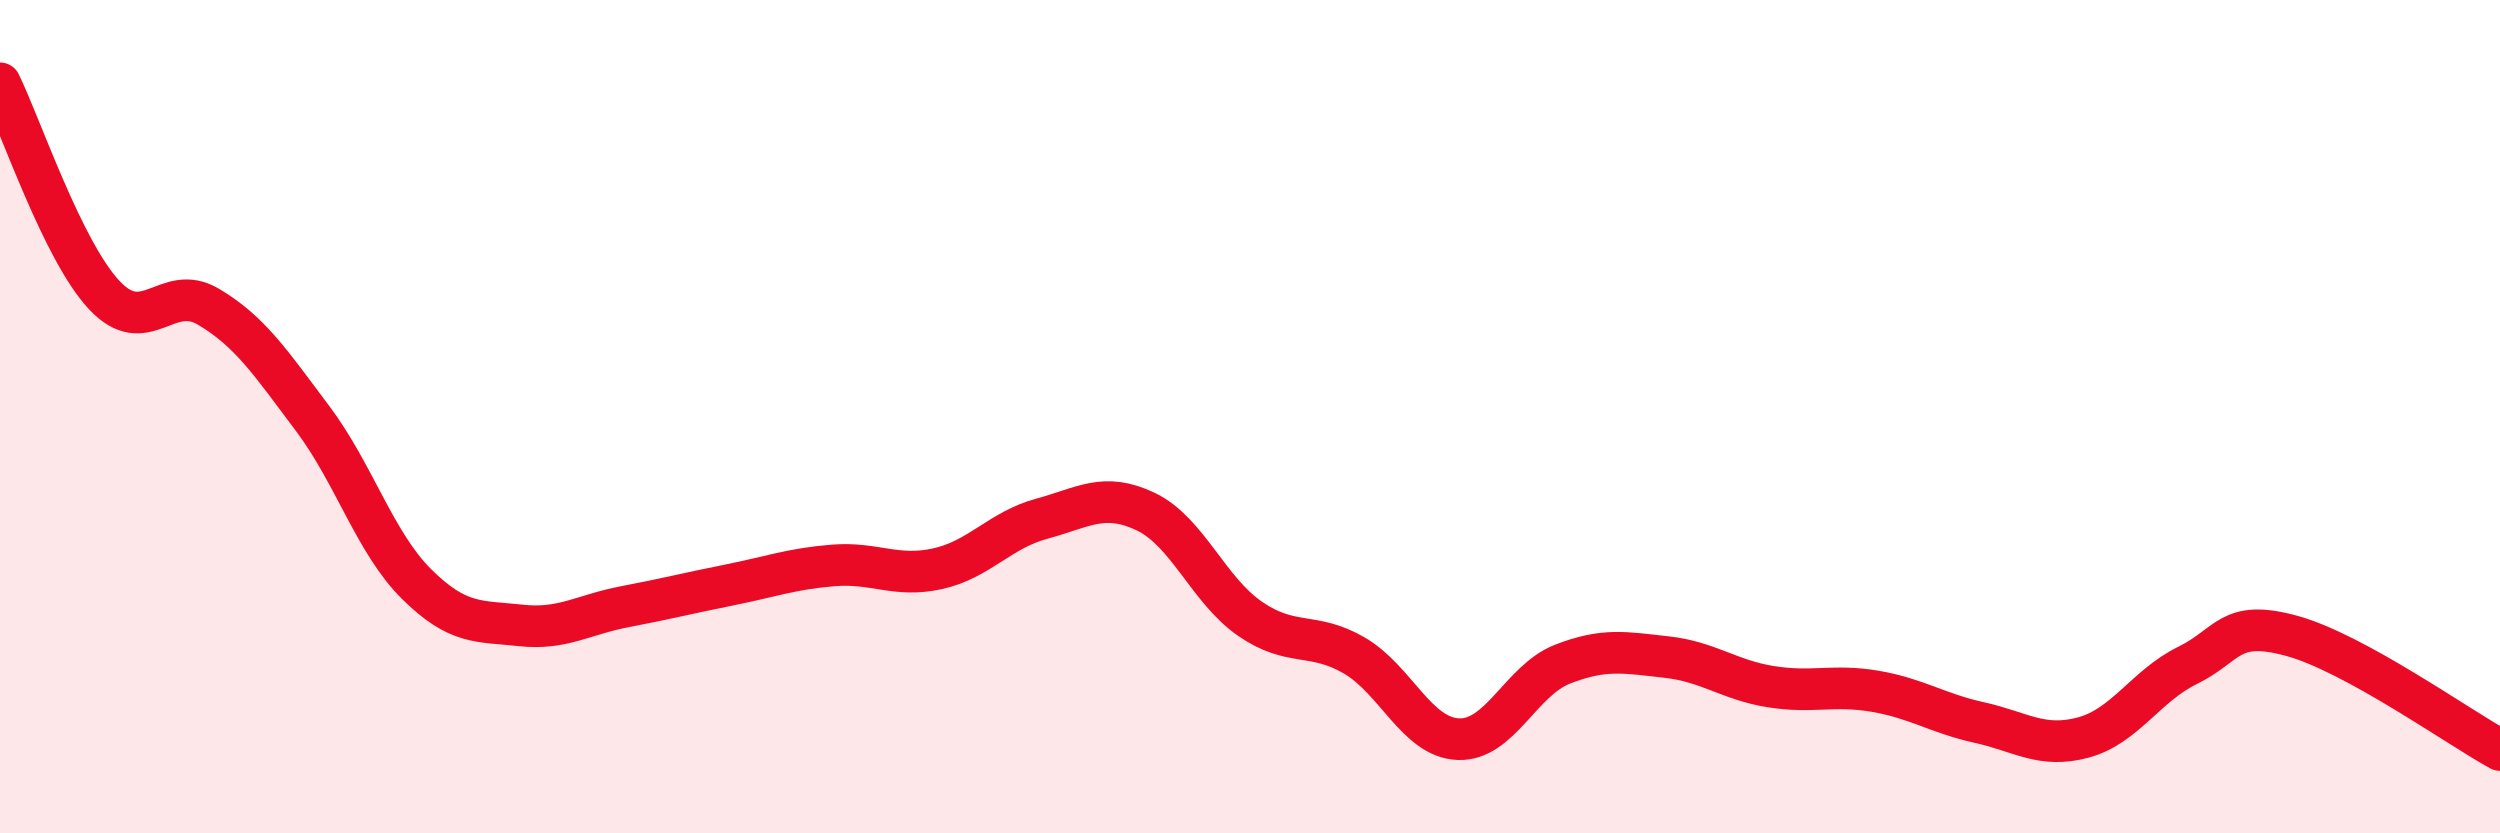
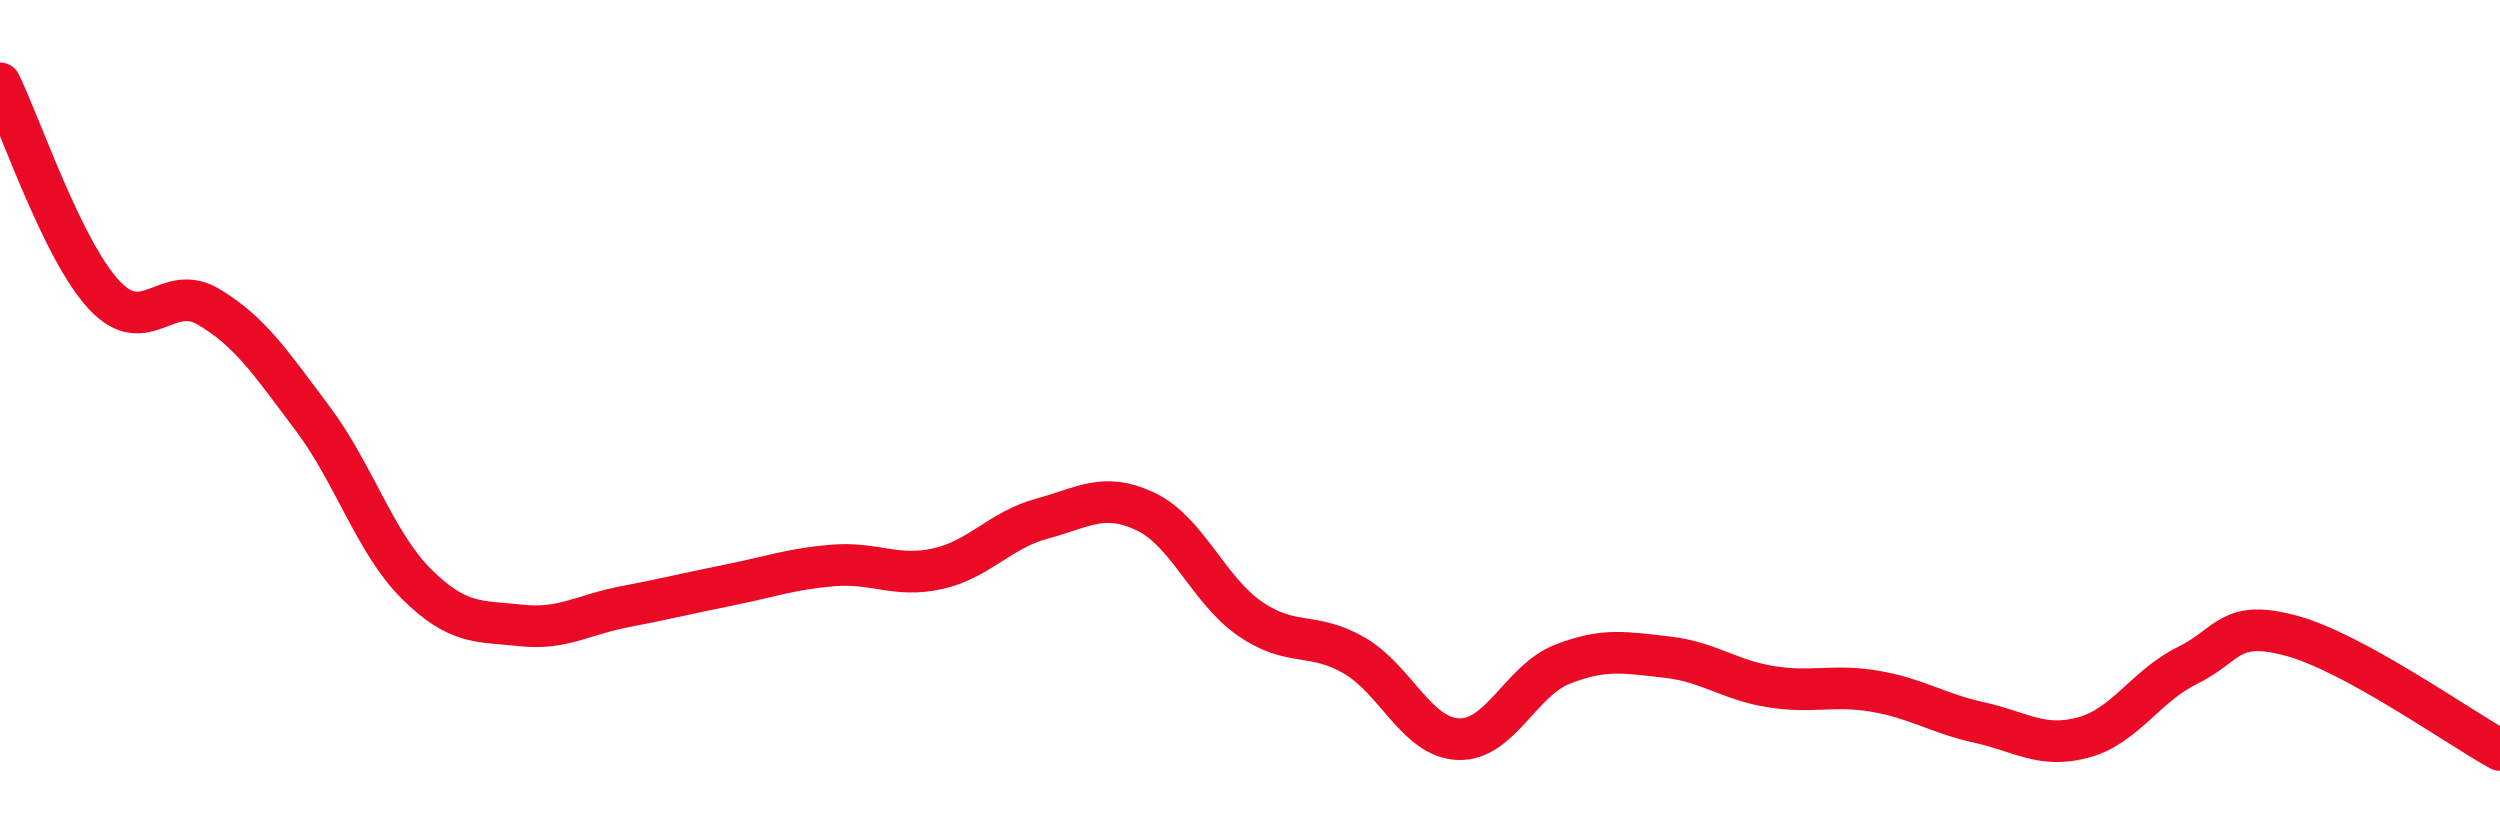
<svg xmlns="http://www.w3.org/2000/svg" width="60" height="20" viewBox="0 0 60 20">
-   <path d="M 0,2 C 0.5,3.02 1.5,6.01 2.5,7.08 C 3.5,8.15 4,6.77 5,7.36 C 6,7.95 6.5,8.71 7.5,10.04 C 8.5,11.37 9,13.03 10,14.02 C 11,15.01 11.5,14.9 12.5,15.01 C 13.5,15.12 14,14.75 15,14.56 C 16,14.37 16.5,14.24 17.5,14.04 C 18.5,13.84 19,13.65 20,13.57 C 21,13.49 21.5,13.87 22.5,13.65 C 23.5,13.43 24,12.72 25,12.45 C 26,12.18 26.5,11.8 27.5,12.28 C 28.5,12.76 29,14.16 30,14.85 C 31,15.54 31.5,15.15 32.5,15.73 C 33.5,16.31 34,17.7 35,17.74 C 36,17.78 36.5,16.33 37.5,15.94 C 38.5,15.55 39,15.66 40,15.77 C 41,15.88 41.5,16.32 42.5,16.48 C 43.5,16.64 44,16.42 45,16.59 C 46,16.76 46.5,17.12 47.5,17.34 C 48.5,17.56 49,17.97 50,17.7 C 51,17.43 51.5,16.46 52.5,15.97 C 53.5,15.48 53.5,14.85 55,15.26 C 56.5,15.67 59,17.45 60,18L60 20L0 20Z" fill="#EB0A25" opacity="0.1" stroke-linecap="round" stroke-linejoin="round" />
  <path d="M 0,2 C 0.5,3.02 1.5,6.01 2.5,7.08 C 3.5,8.15 4,6.77 5,7.36 C 6,7.95 6.5,8.71 7.5,10.04 C 8.5,11.37 9,13.03 10,14.02 C 11,15.01 11.5,14.9 12.5,15.01 C 13.5,15.12 14,14.75 15,14.56 C 16,14.37 16.5,14.24 17.5,14.04 C 18.5,13.84 19,13.65 20,13.57 C 21,13.49 21.5,13.87 22.5,13.65 C 23.5,13.43 24,12.72 25,12.45 C 26,12.18 26.5,11.8 27.5,12.28 C 28.5,12.76 29,14.16 30,14.85 C 31,15.54 31.5,15.15 32.5,15.73 C 33.5,16.31 34,17.7 35,17.74 C 36,17.78 36.5,16.33 37.5,15.94 C 38.5,15.55 39,15.66 40,15.77 C 41,15.88 41.5,16.32 42.5,16.48 C 43.5,16.64 44,16.42 45,16.59 C 46,16.76 46.5,17.12 47.5,17.34 C 48.5,17.56 49,17.97 50,17.7 C 51,17.43 51.5,16.46 52.5,15.97 C 53.5,15.48 53.5,14.85 55,15.26 C 56.5,15.67 59,17.45 60,18" stroke="#EB0A25" stroke-width="1" fill="none" stroke-linecap="round" stroke-linejoin="round" />
</svg>